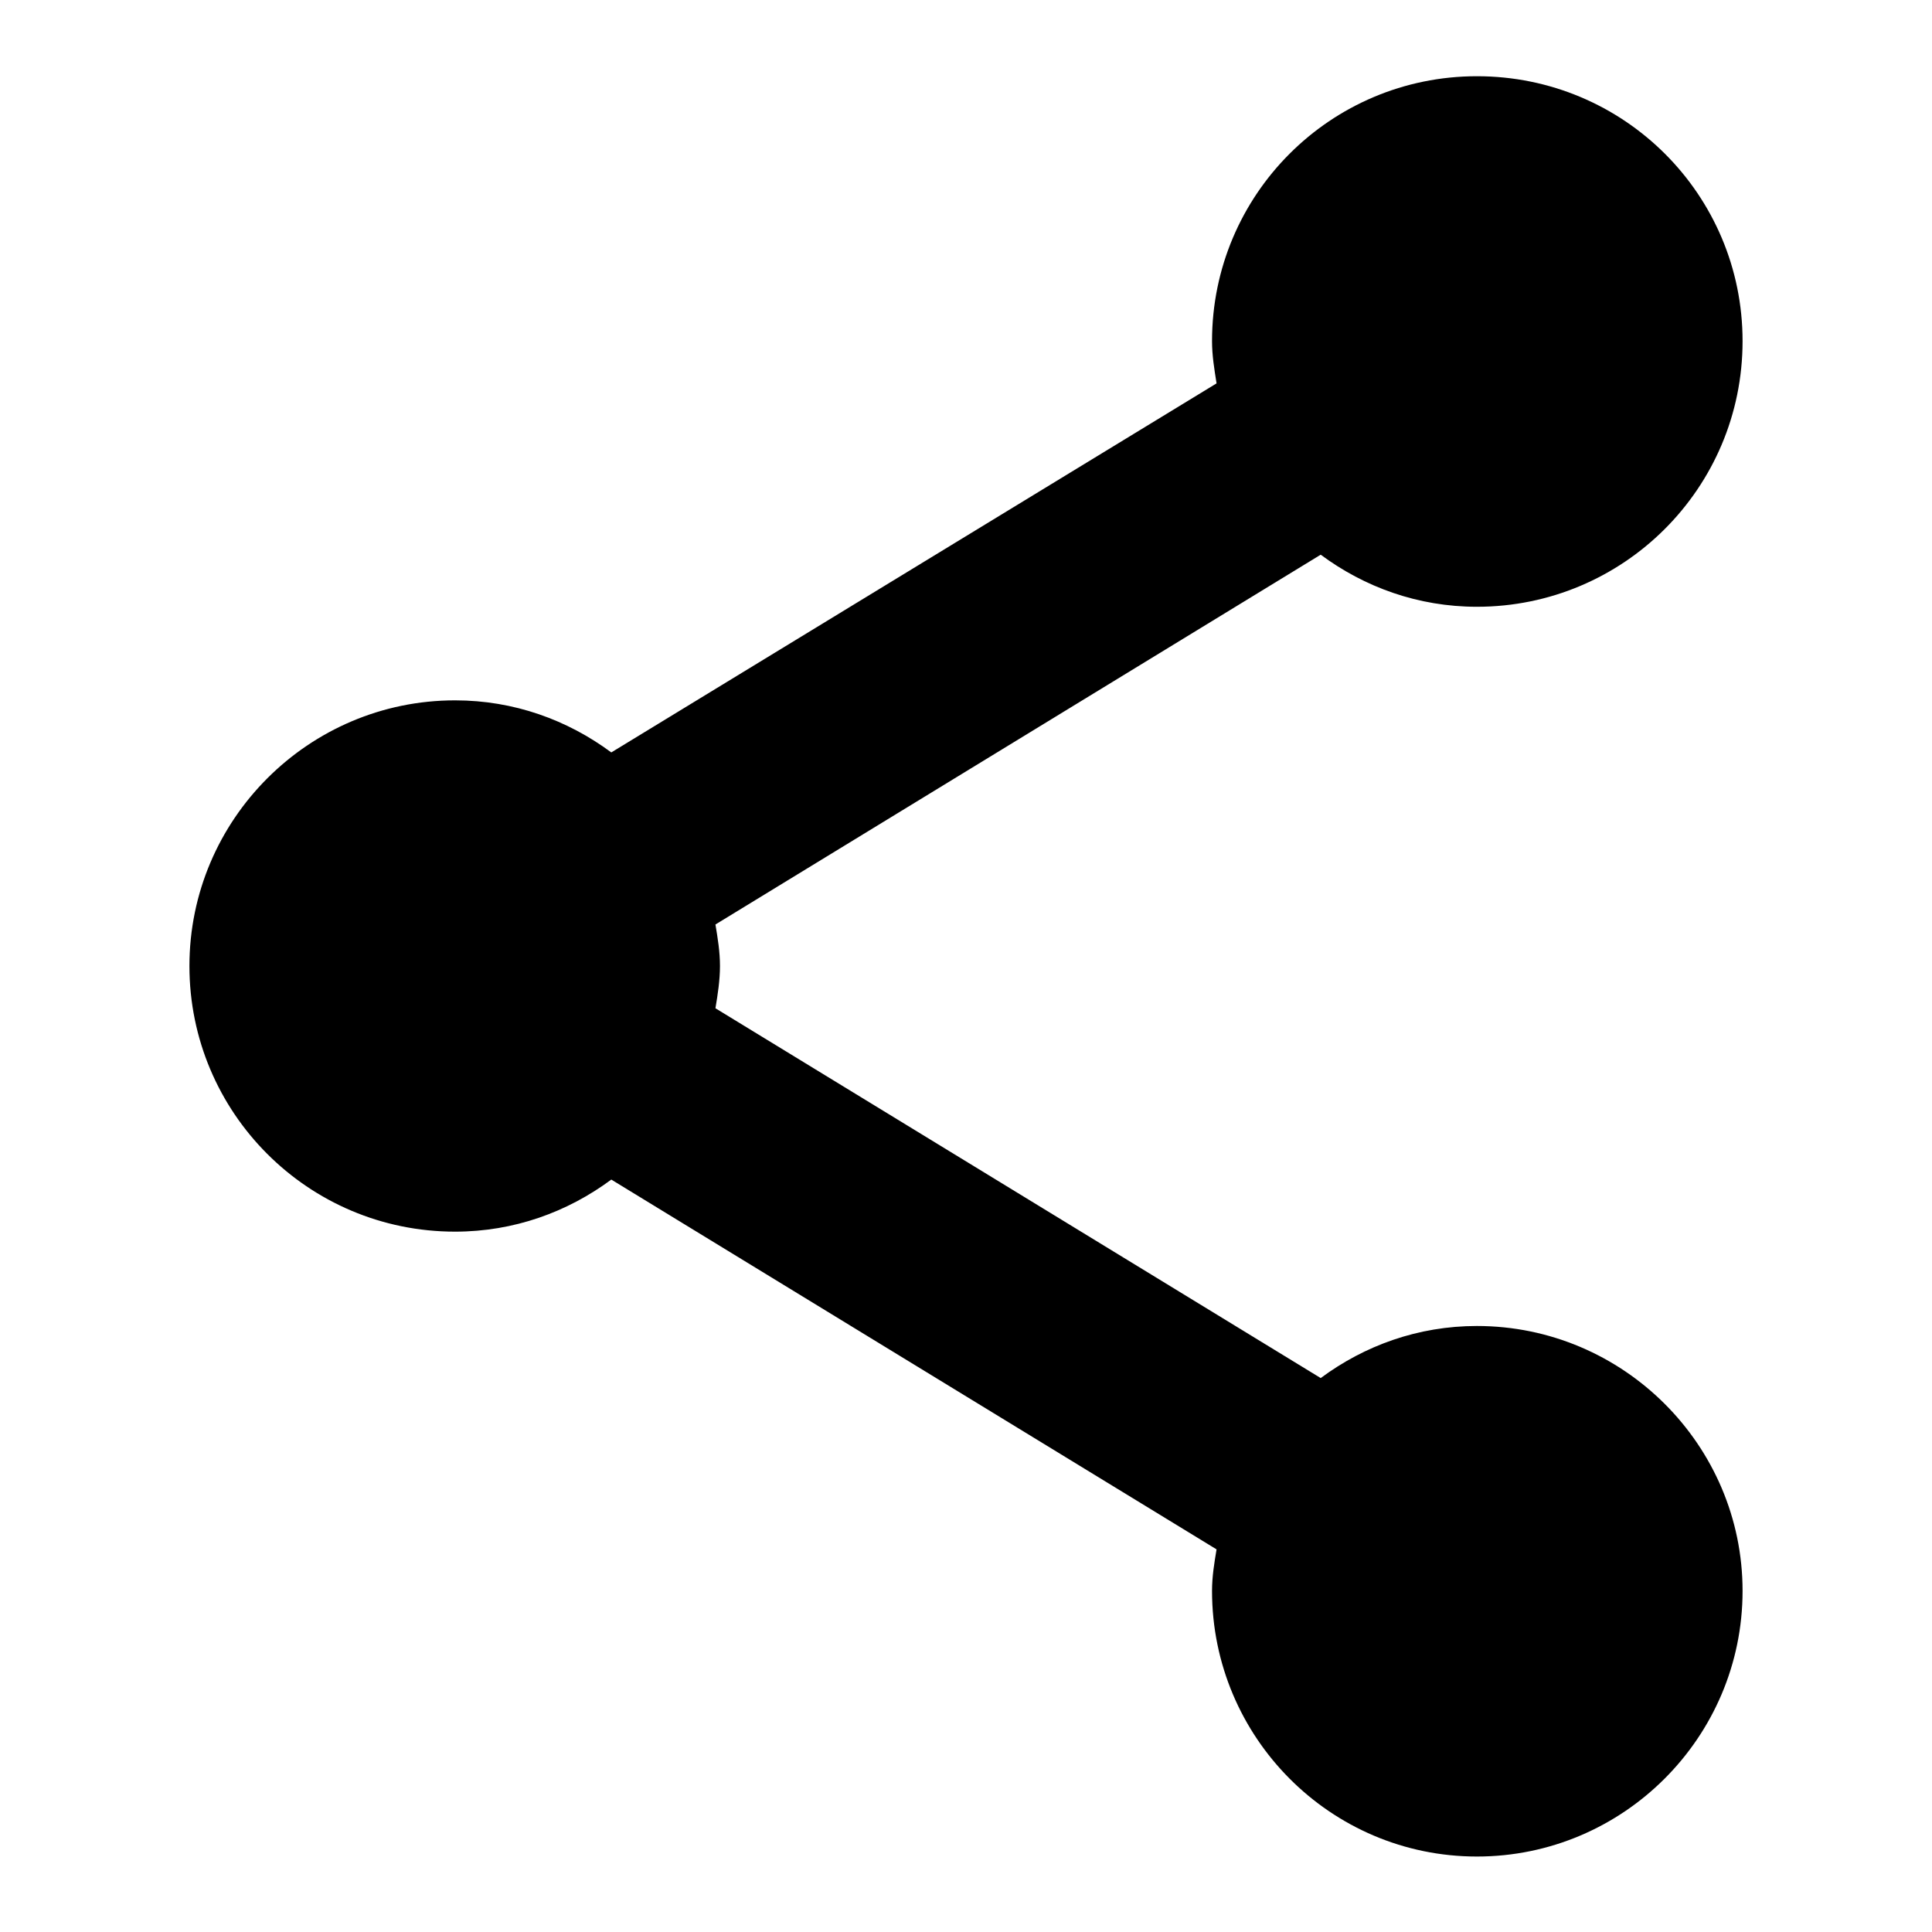
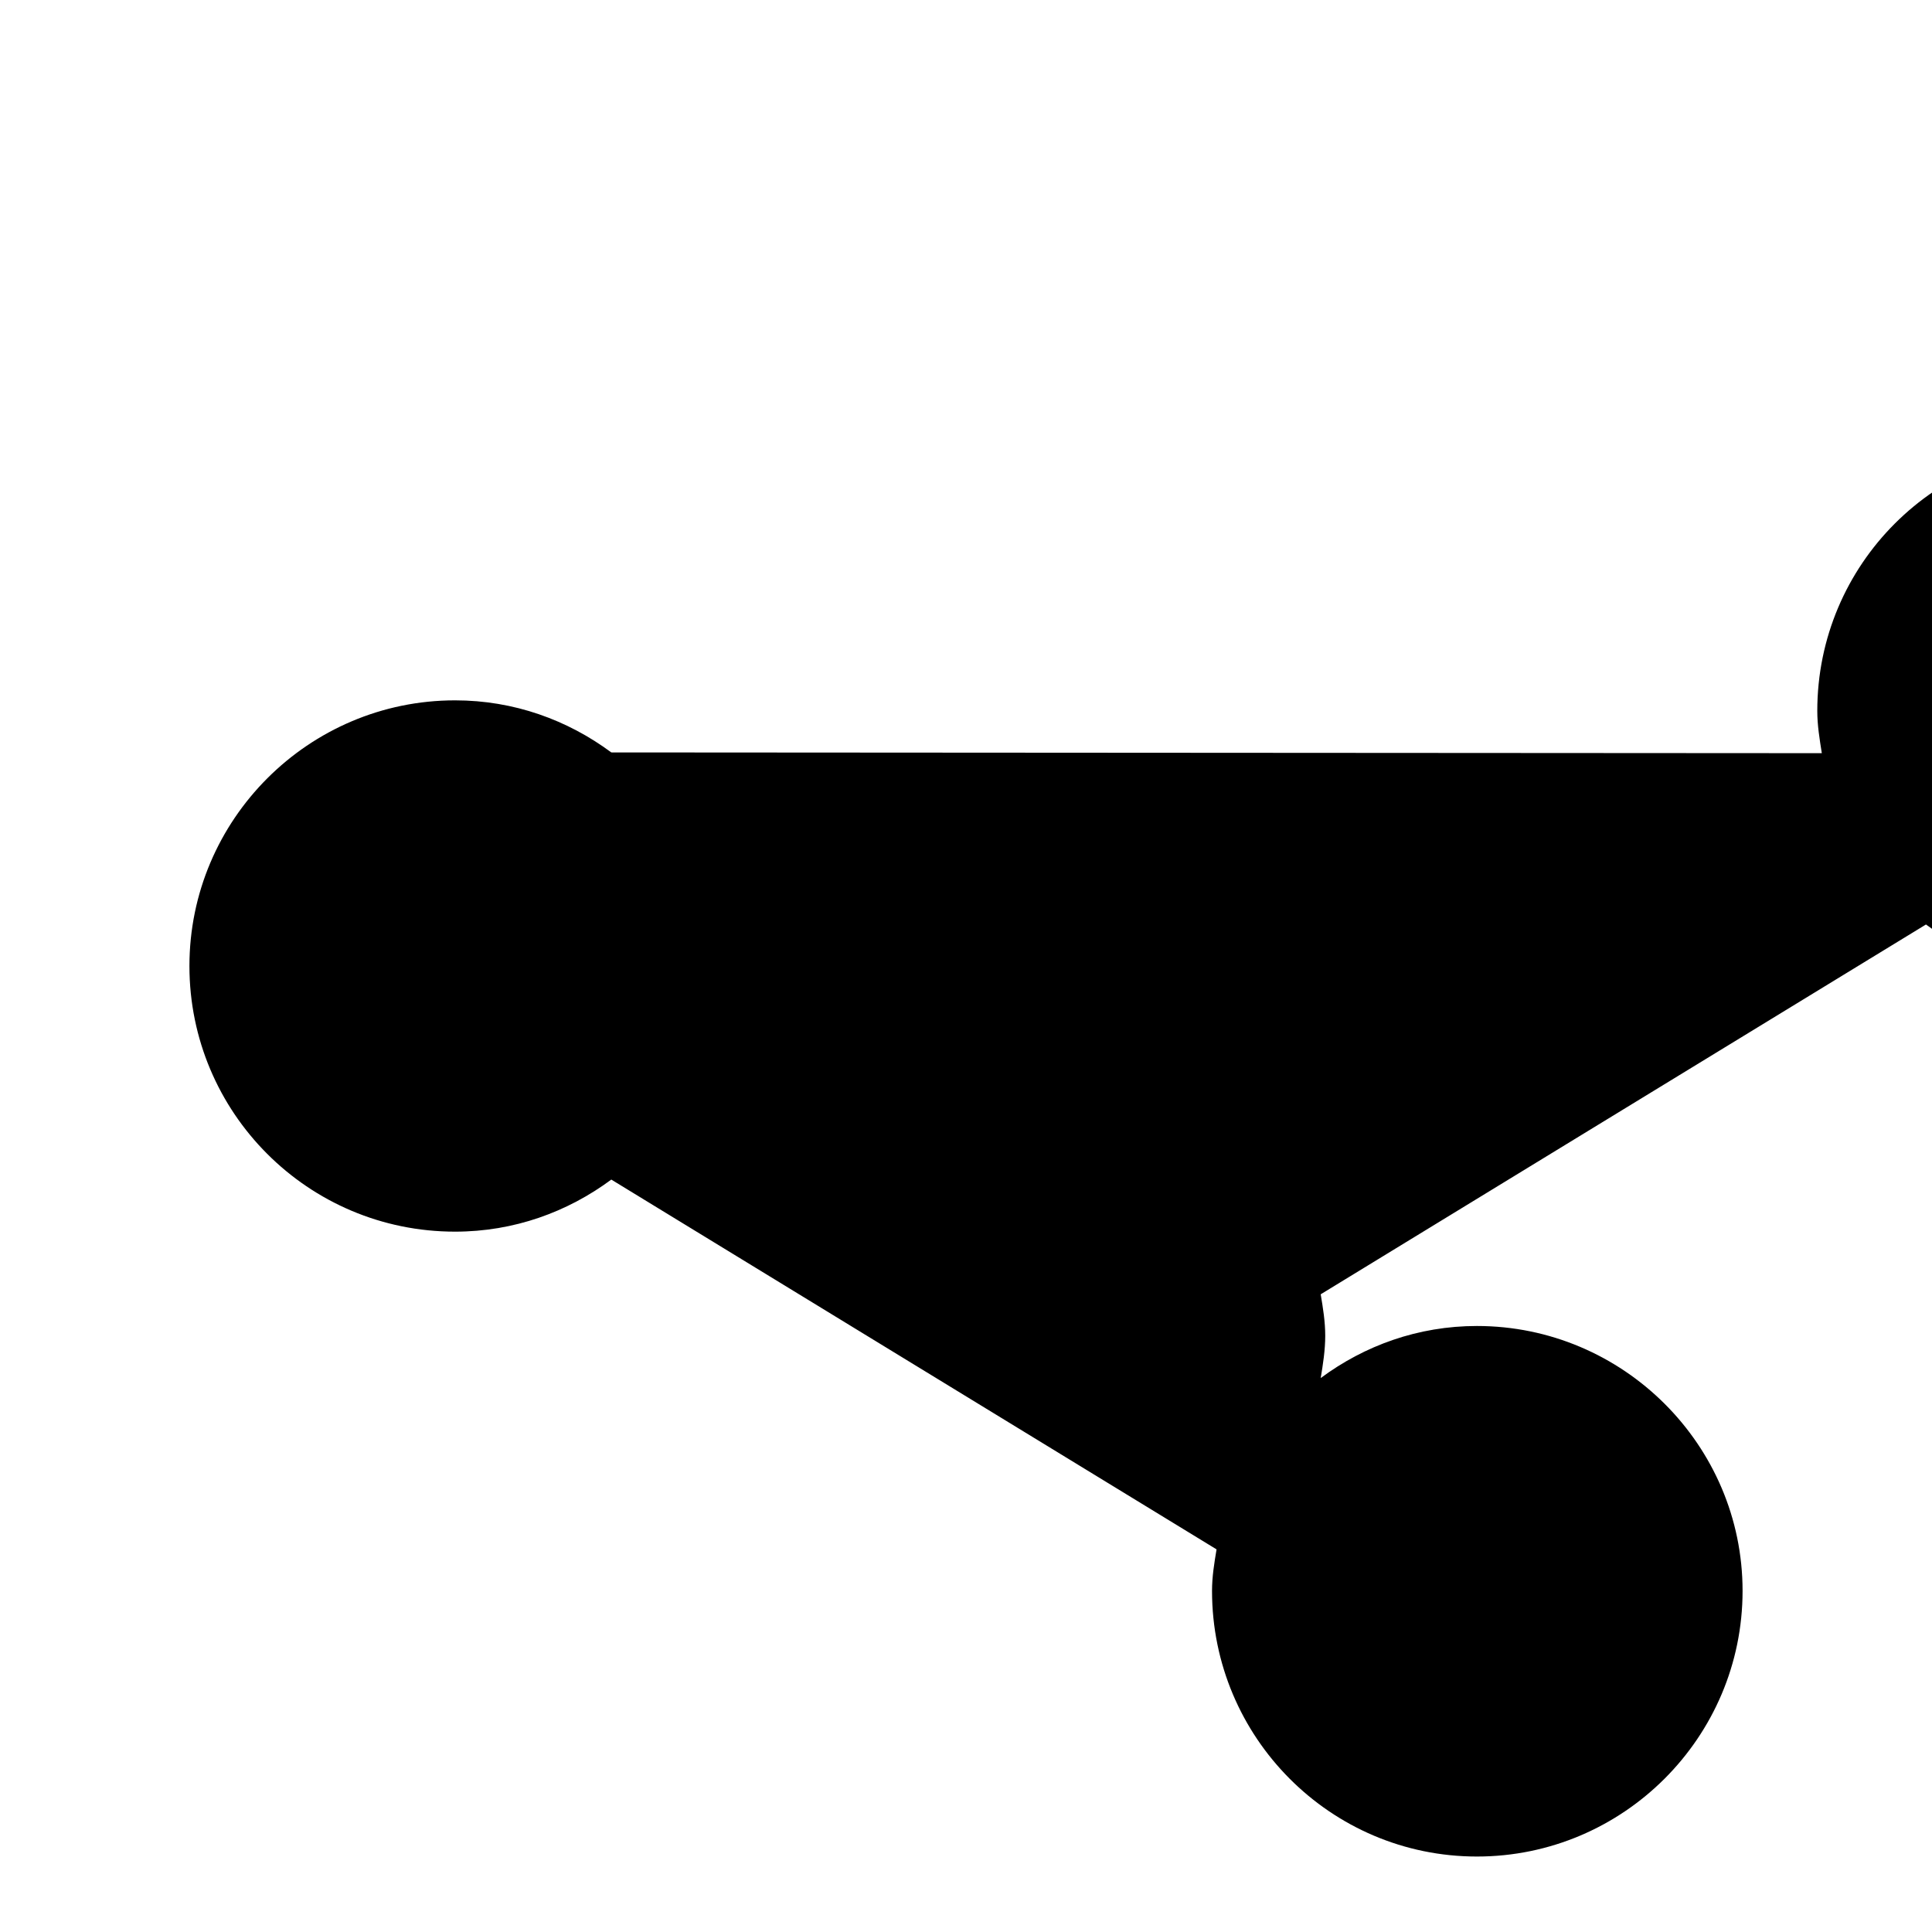
<svg xmlns="http://www.w3.org/2000/svg" version="1.1" x="0px" y="0px" viewBox="0 0 256 256" enable-background="new 0 0 256 256" xml:space="preserve">
  <g>
    <g>
      <g>
-         <path fill="#000000" d="M195.7,175.7c-7.8,0-14.9,2.6-20.7,6.9l-80.2-49c0.3-1.8,0.6-3.7,0.6-5.6c0-1.9-0.3-3.7-0.6-5.5l80.2-49c5.8,4.3,12.9,6.9,20.7,6.9c19.4,0,35.2-15.7,35.2-35.2c0-19.4-15.7-35.1-35.2-35.1c-19.4,0-35.1,15.7-35.1,35.1c0,1.9,0.3,3.7,0.6,5.6L81,99.7c-5.8-4.3-12.9-6.9-20.7-6.9c-19.4,0-35.2,15.8-35.2,35.2c0,19.4,15.7,35.2,35.2,35.2c7.8,0,14.9-2.6,20.7-6.9l80.2,49c-0.3,1.8-0.6,3.6-0.6,5.5c0,19.4,15.7,35.2,35.1,35.2c19.4,0,35.2-15.8,35.2-35.2C230.9,191.5,215.1,175.7,195.7,175.7z" />
+         <path fill="#000000" d="M195.7,175.7c-7.8,0-14.9,2.6-20.7,6.9c0.3-1.8,0.6-3.7,0.6-5.6c0-1.9-0.3-3.7-0.6-5.5l80.2-49c5.8,4.3,12.9,6.9,20.7,6.9c19.4,0,35.2-15.7,35.2-35.2c0-19.4-15.7-35.1-35.2-35.1c-19.4,0-35.1,15.7-35.1,35.1c0,1.9,0.3,3.7,0.6,5.6L81,99.7c-5.8-4.3-12.9-6.9-20.7-6.9c-19.4,0-35.2,15.8-35.2,35.2c0,19.4,15.7,35.2,35.2,35.2c7.8,0,14.9-2.6,20.7-6.9l80.2,49c-0.3,1.8-0.6,3.6-0.6,5.5c0,19.4,15.7,35.2,35.1,35.2c19.4,0,35.2-15.8,35.2-35.2C230.9,191.5,215.1,175.7,195.7,175.7z" />
      </g>
      <g />
      <g />
      <g />
      <g />
      <g />
      <g />
      <g />
      <g />
      <g />
      <g />
      <g />
      <g />
      <g />
      <g />
      <g />
    </g>
  </g>
</svg>